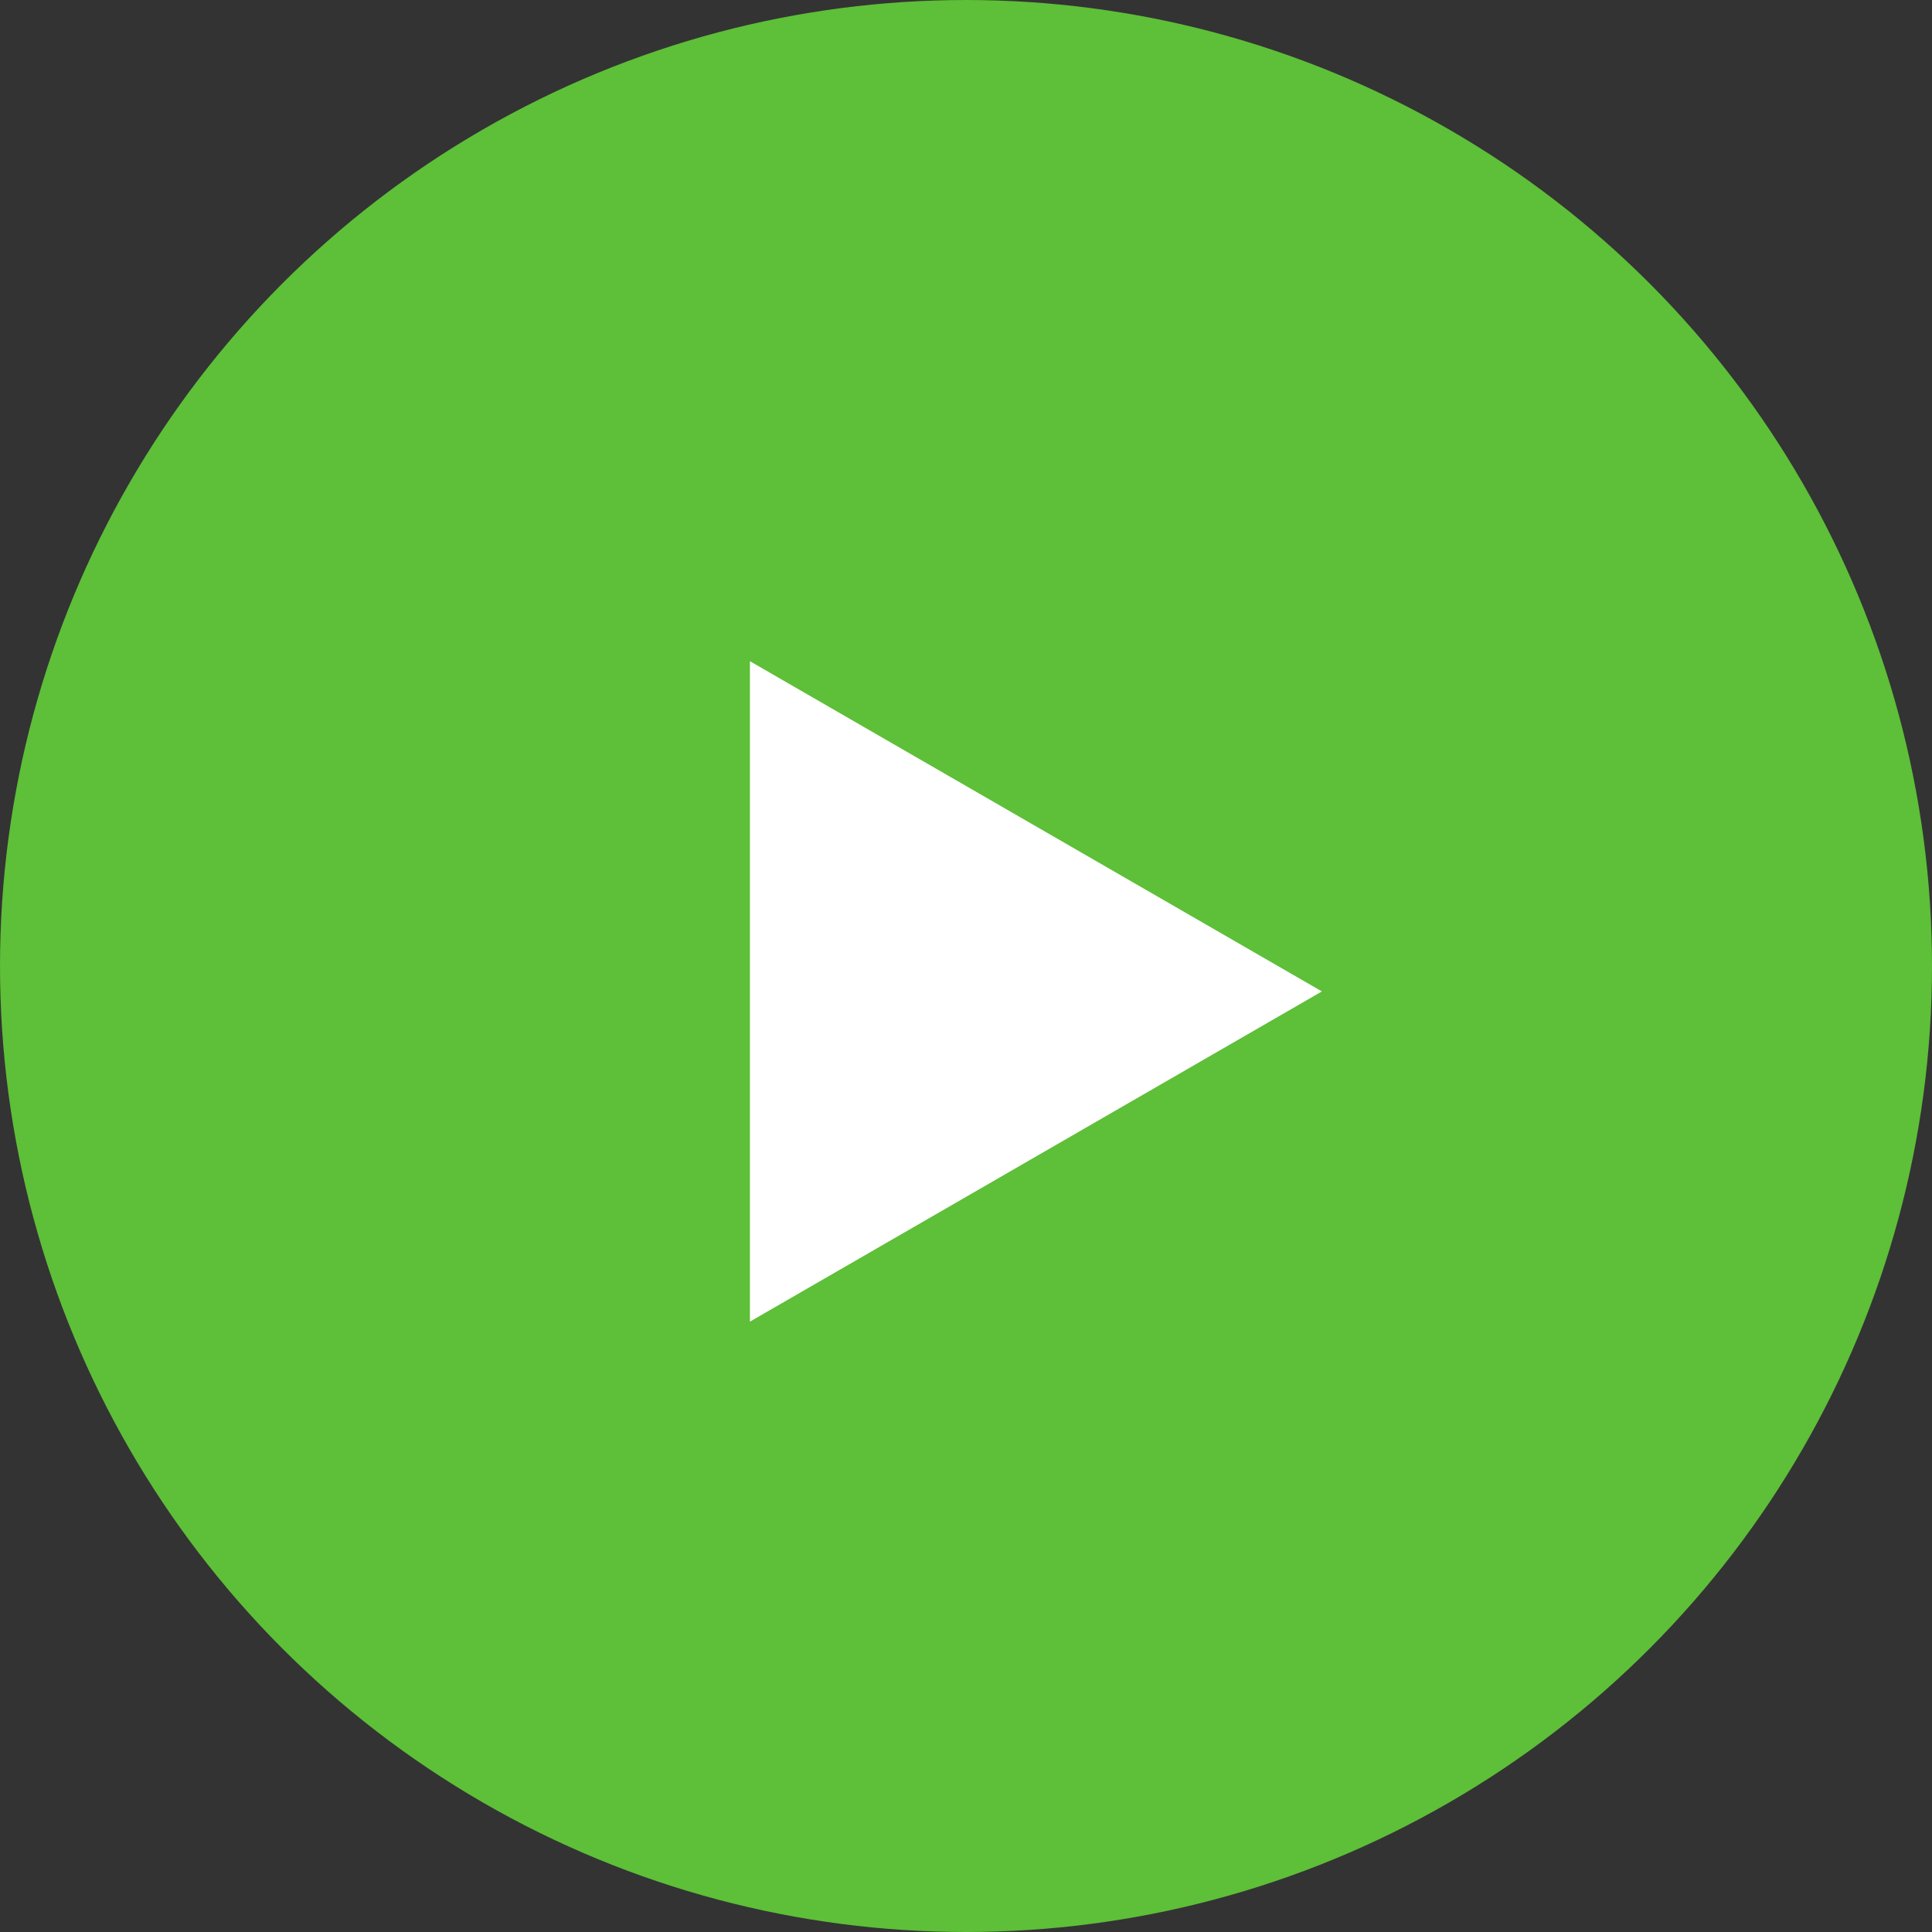
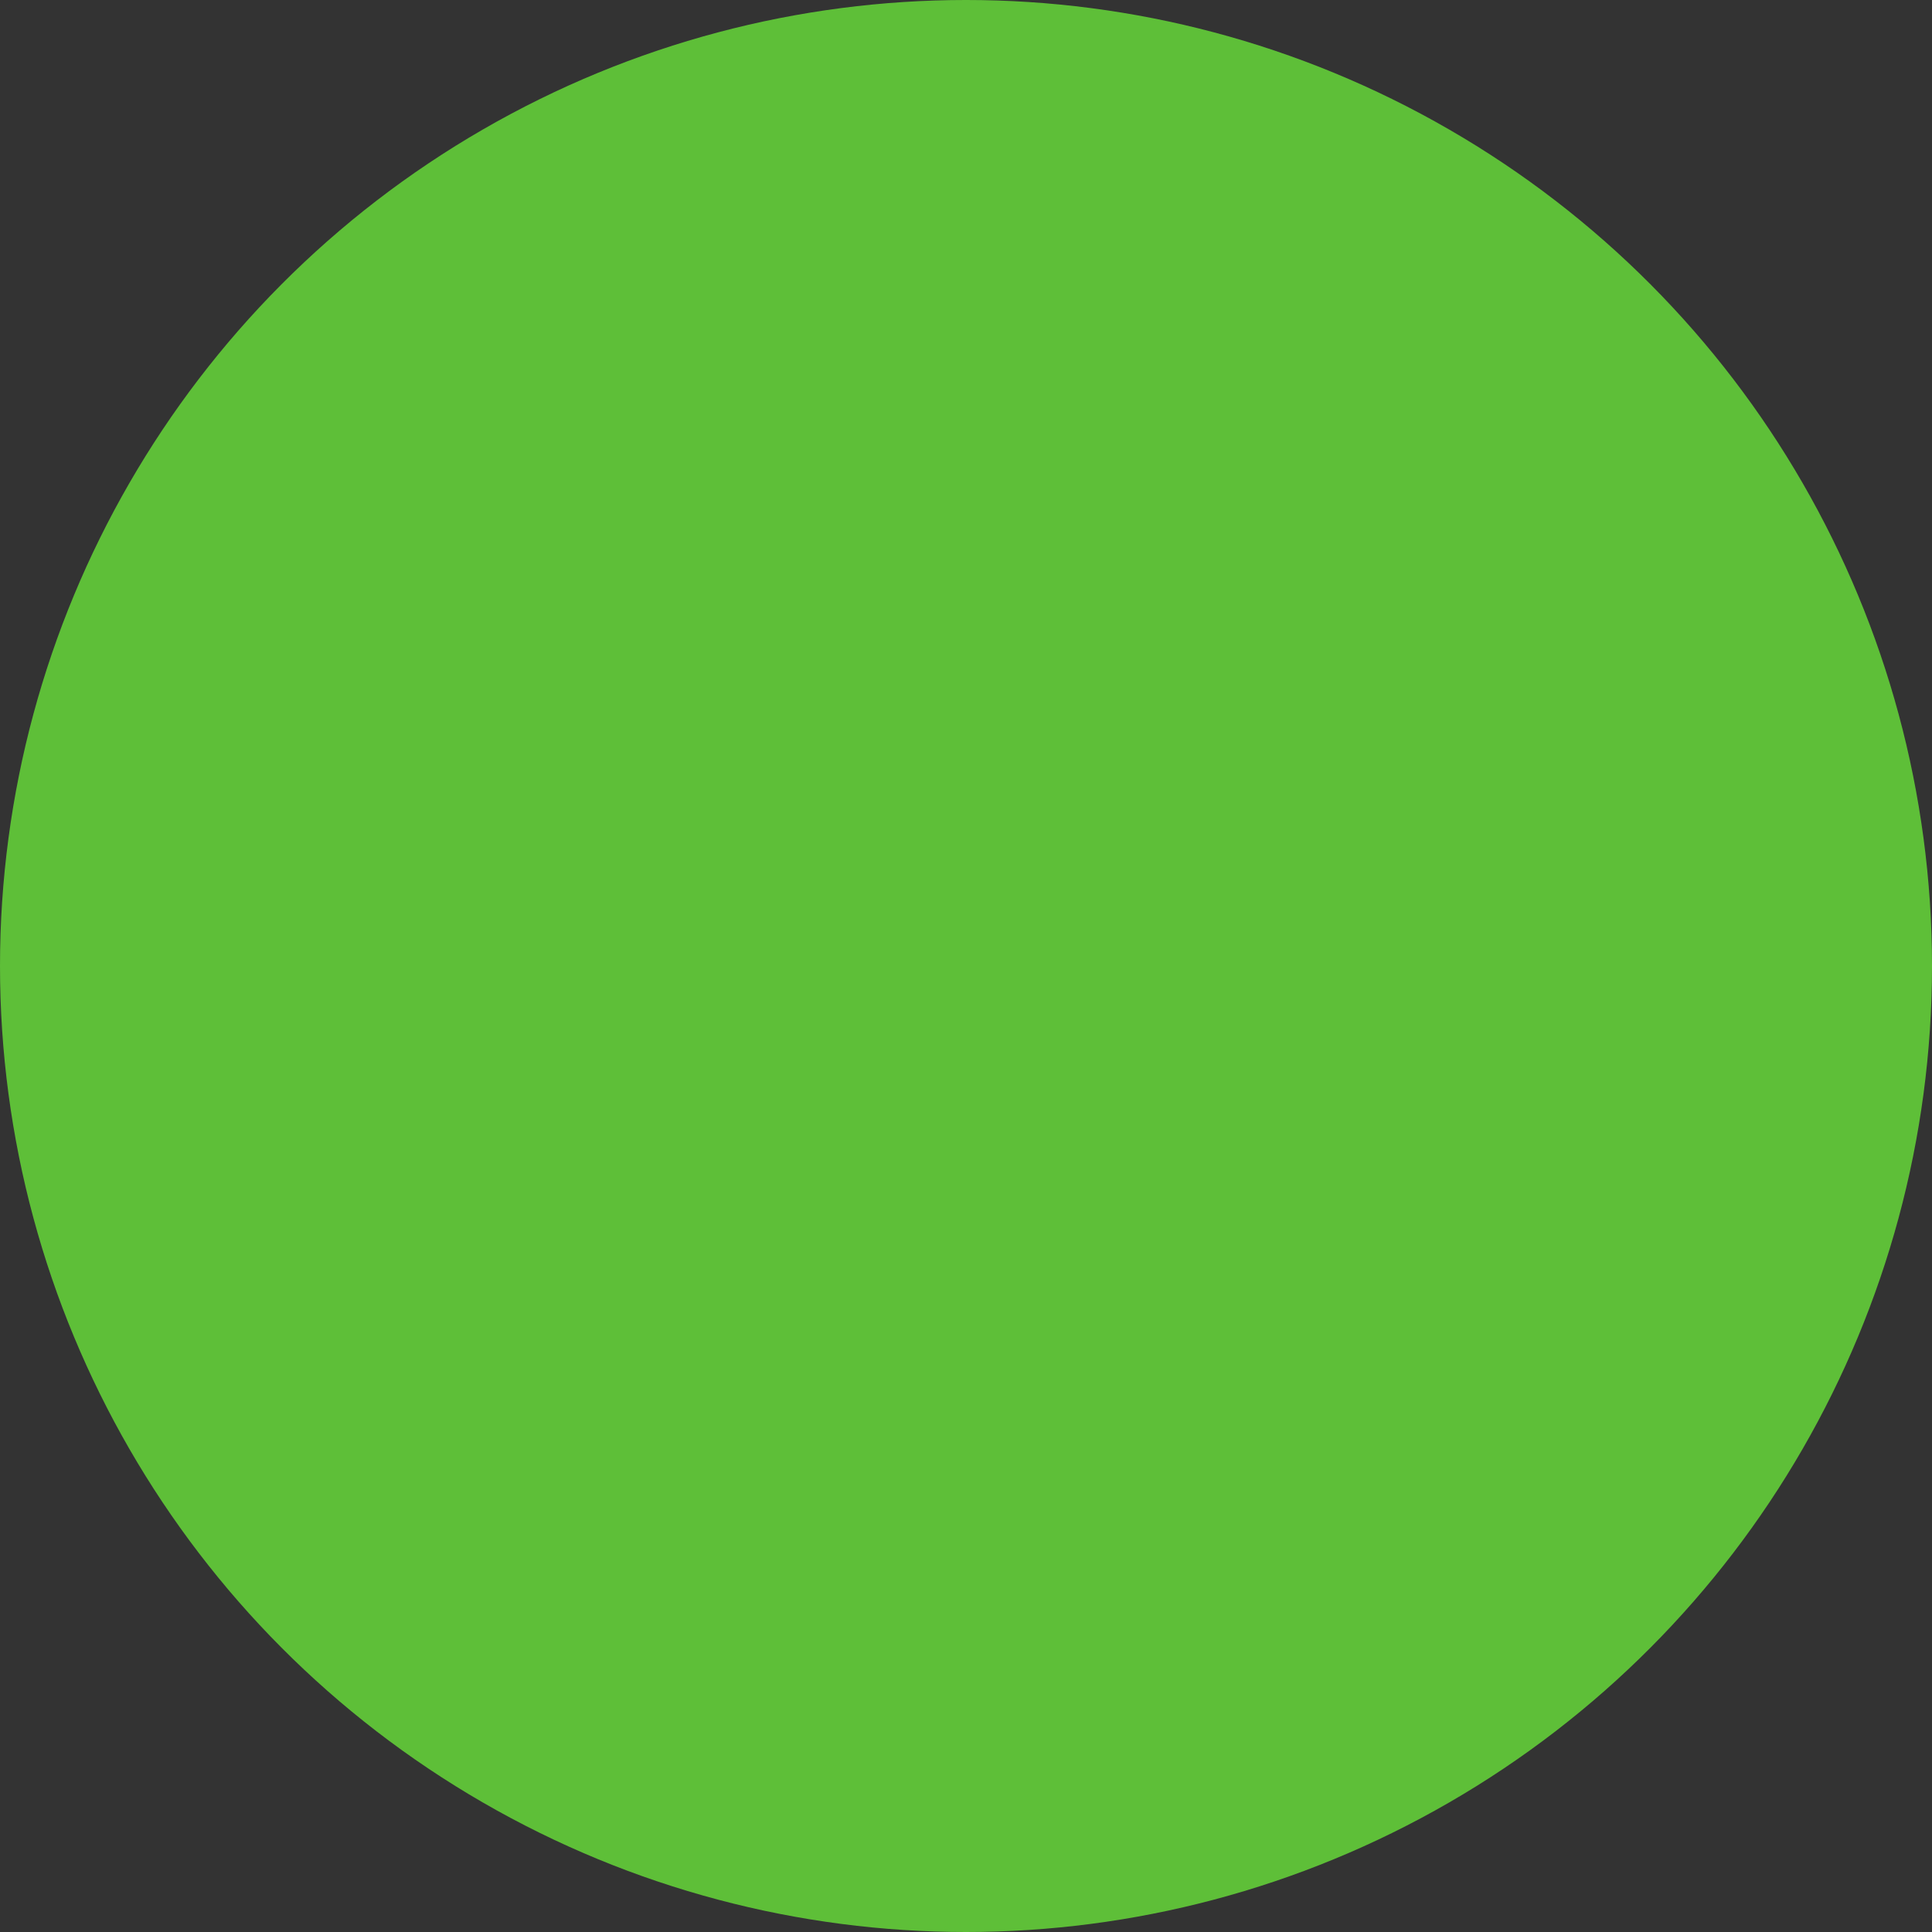
<svg xmlns="http://www.w3.org/2000/svg" width="38" height="38" viewBox="0 0 38 38" fill="none">
  <rect x="0" y="0" width="38" height="38" fill="#333333" stroke="none" />
  <circle cx="19" cy="19" r="19" fill="#5EBF38" />
-   <path d="M26 19.5L14.75 25.995V13.005L26 19.5Z" fill="white" />
</svg>